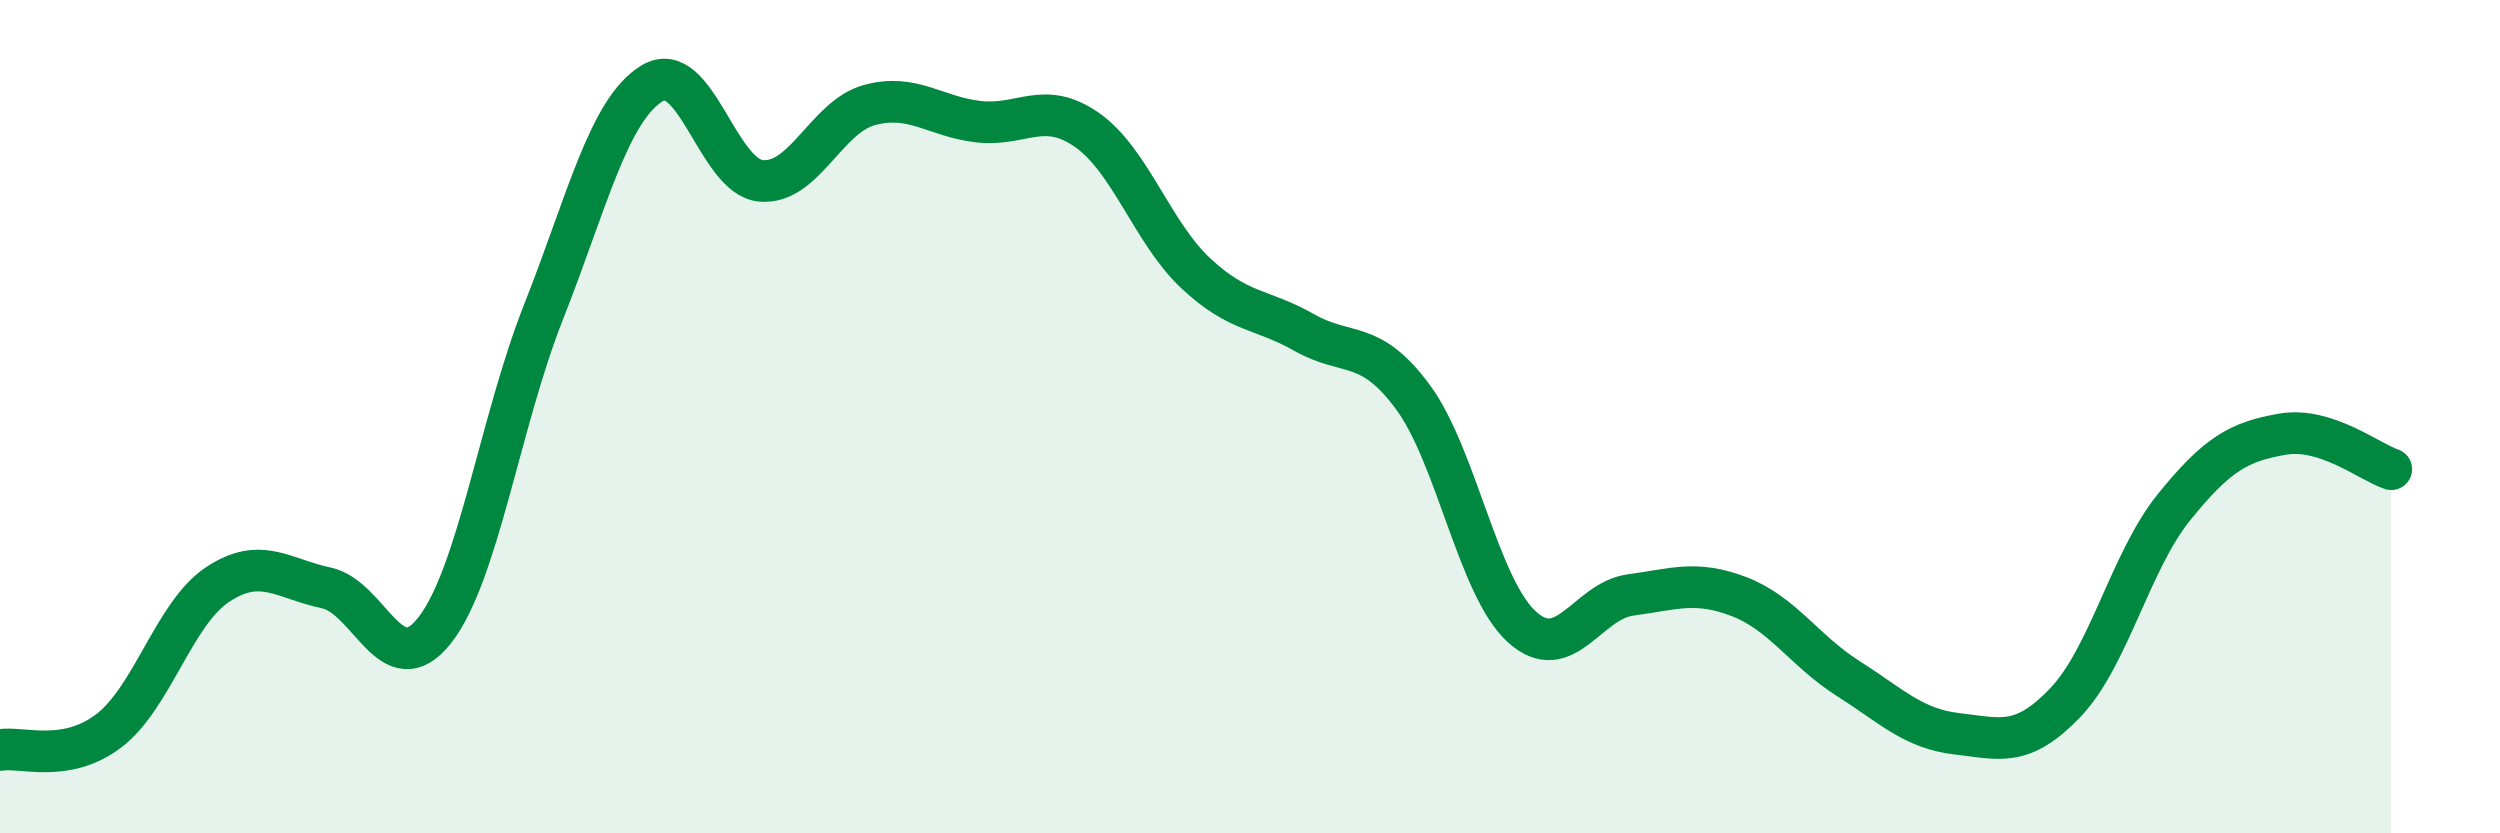
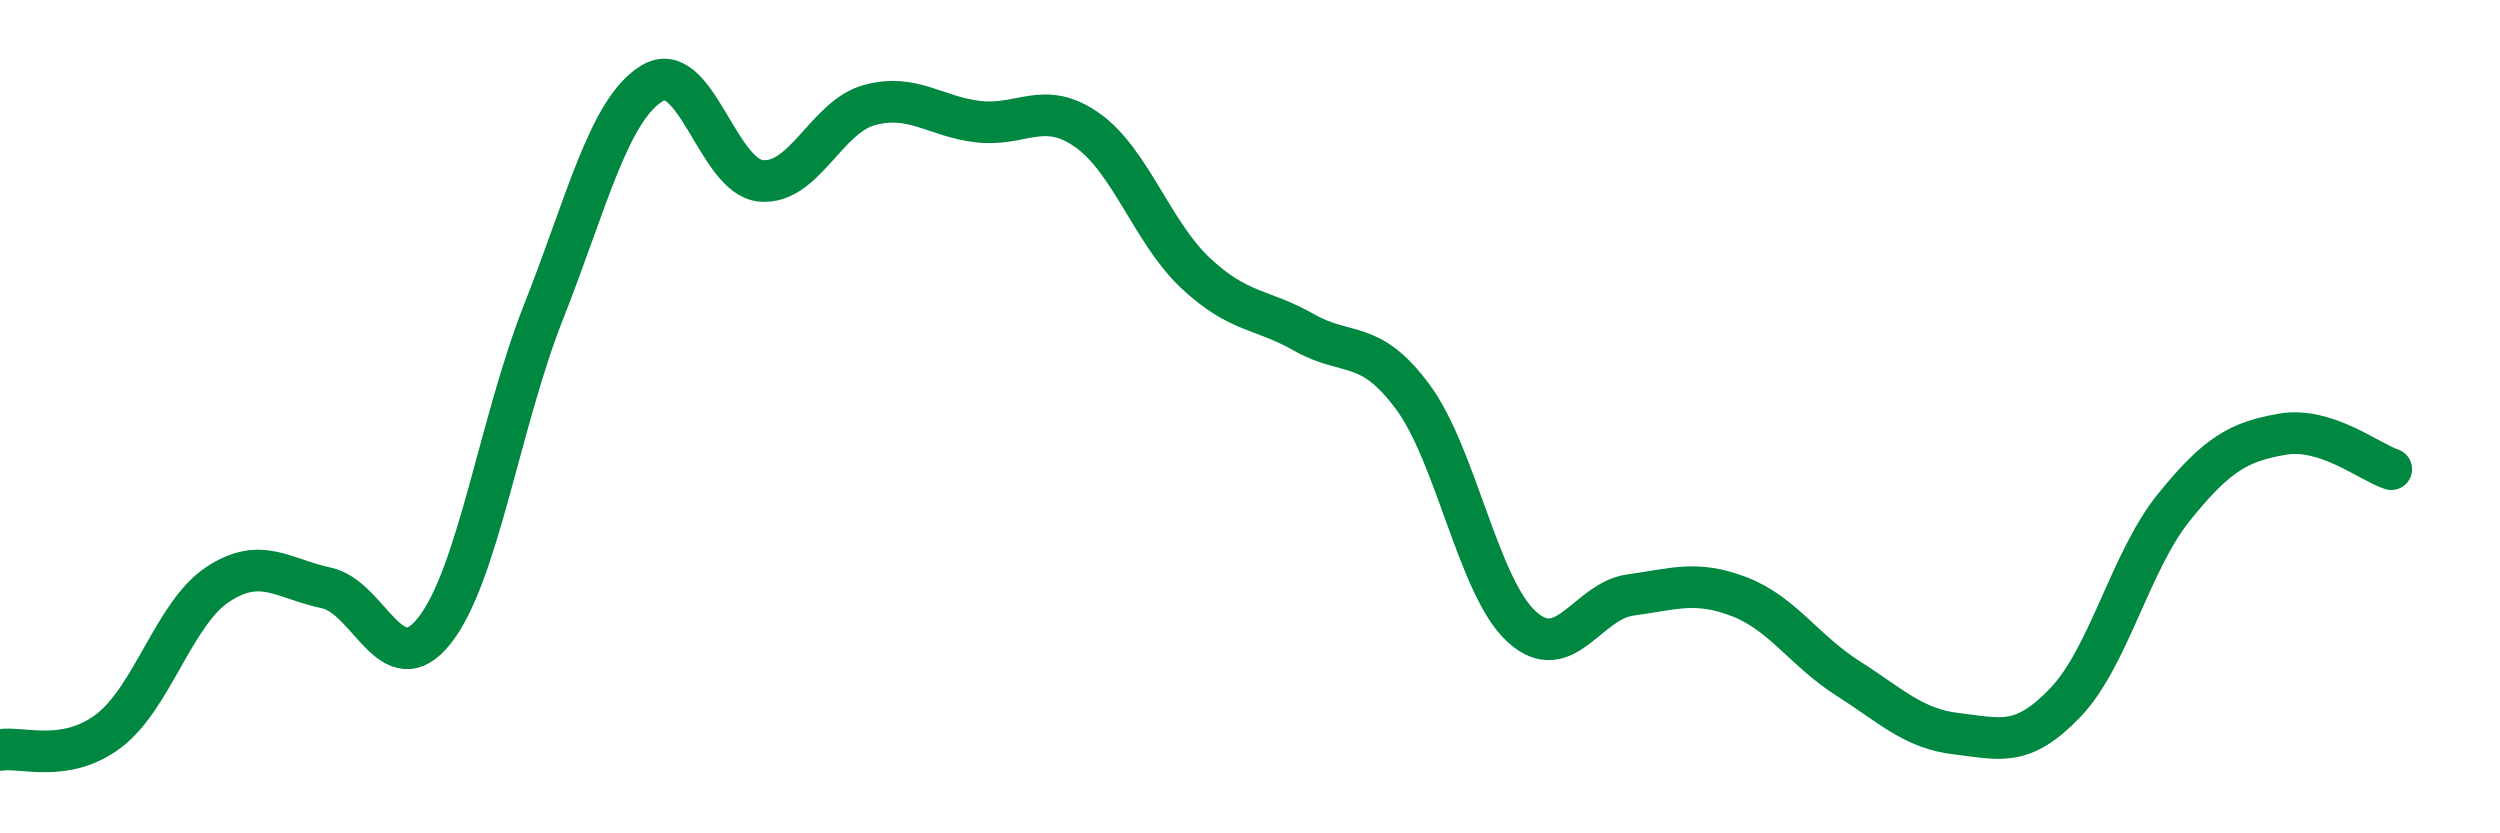
<svg xmlns="http://www.w3.org/2000/svg" width="60" height="20" viewBox="0 0 60 20">
-   <path d="M 0,18 C 0.52,17.91 1.57,18.33 2.61,17.54 C 3.65,16.75 4.18,14.72 5.22,14.03 C 6.26,13.34 6.79,13.89 7.83,14.11 C 8.87,14.33 9.39,16.45 10.43,15.13 C 11.47,13.81 12,10.13 13.04,7.5 C 14.08,4.87 14.61,2.63 15.65,2 C 16.69,1.37 17.22,4.24 18.26,4.34 C 19.3,4.44 19.83,2.8 20.87,2.52 C 21.91,2.24 22.44,2.8 23.48,2.92 C 24.52,3.04 25.05,2.39 26.09,3.12 C 27.13,3.85 27.66,5.59 28.7,6.56 C 29.74,7.53 30.26,7.39 31.3,7.98 C 32.34,8.57 32.87,8.12 33.91,9.53 C 34.95,10.94 35.48,14.09 36.52,15.04 C 37.56,15.99 38.09,14.42 39.13,14.28 C 40.17,14.14 40.7,13.92 41.74,14.32 C 42.78,14.72 43.31,15.62 44.35,16.28 C 45.39,16.94 45.92,17.49 46.96,17.61 C 48,17.73 48.53,17.95 49.57,16.86 C 50.61,15.77 51.13,13.47 52.17,12.18 C 53.21,10.89 53.74,10.6 54.78,10.42 C 55.82,10.24 56.87,11.09 57.39,11.26L57.39 20L0 20Z" fill="#008740" opacity="0.1" stroke-linecap="round" stroke-linejoin="round" />
  <path d="M 0,18 C 0.52,17.91 1.57,18.33 2.61,17.54 C 3.65,16.75 4.18,14.72 5.22,14.03 C 6.26,13.34 6.79,13.89 7.83,14.11 C 8.87,14.33 9.39,16.45 10.43,15.13 C 11.47,13.81 12,10.13 13.04,7.5 C 14.08,4.87 14.61,2.63 15.65,2 C 16.69,1.37 17.22,4.24 18.26,4.34 C 19.3,4.44 19.83,2.8 20.87,2.52 C 21.91,2.24 22.44,2.8 23.48,2.92 C 24.52,3.04 25.05,2.39 26.09,3.12 C 27.13,3.85 27.66,5.59 28.7,6.56 C 29.74,7.53 30.26,7.39 31.3,7.98 C 32.34,8.57 32.87,8.12 33.91,9.53 C 34.95,10.94 35.48,14.09 36.52,15.04 C 37.56,15.99 38.09,14.42 39.13,14.28 C 40.17,14.14 40.7,13.92 41.74,14.32 C 42.78,14.72 43.31,15.62 44.35,16.28 C 45.39,16.94 45.92,17.49 46.96,17.61 C 48,17.73 48.53,17.95 49.57,16.86 C 50.61,15.77 51.13,13.47 52.17,12.18 C 53.21,10.89 53.74,10.6 54.78,10.42 C 55.82,10.24 56.87,11.09 57.39,11.26" stroke="#008740" stroke-width="1" fill="none" stroke-linecap="round" stroke-linejoin="round" />
</svg>